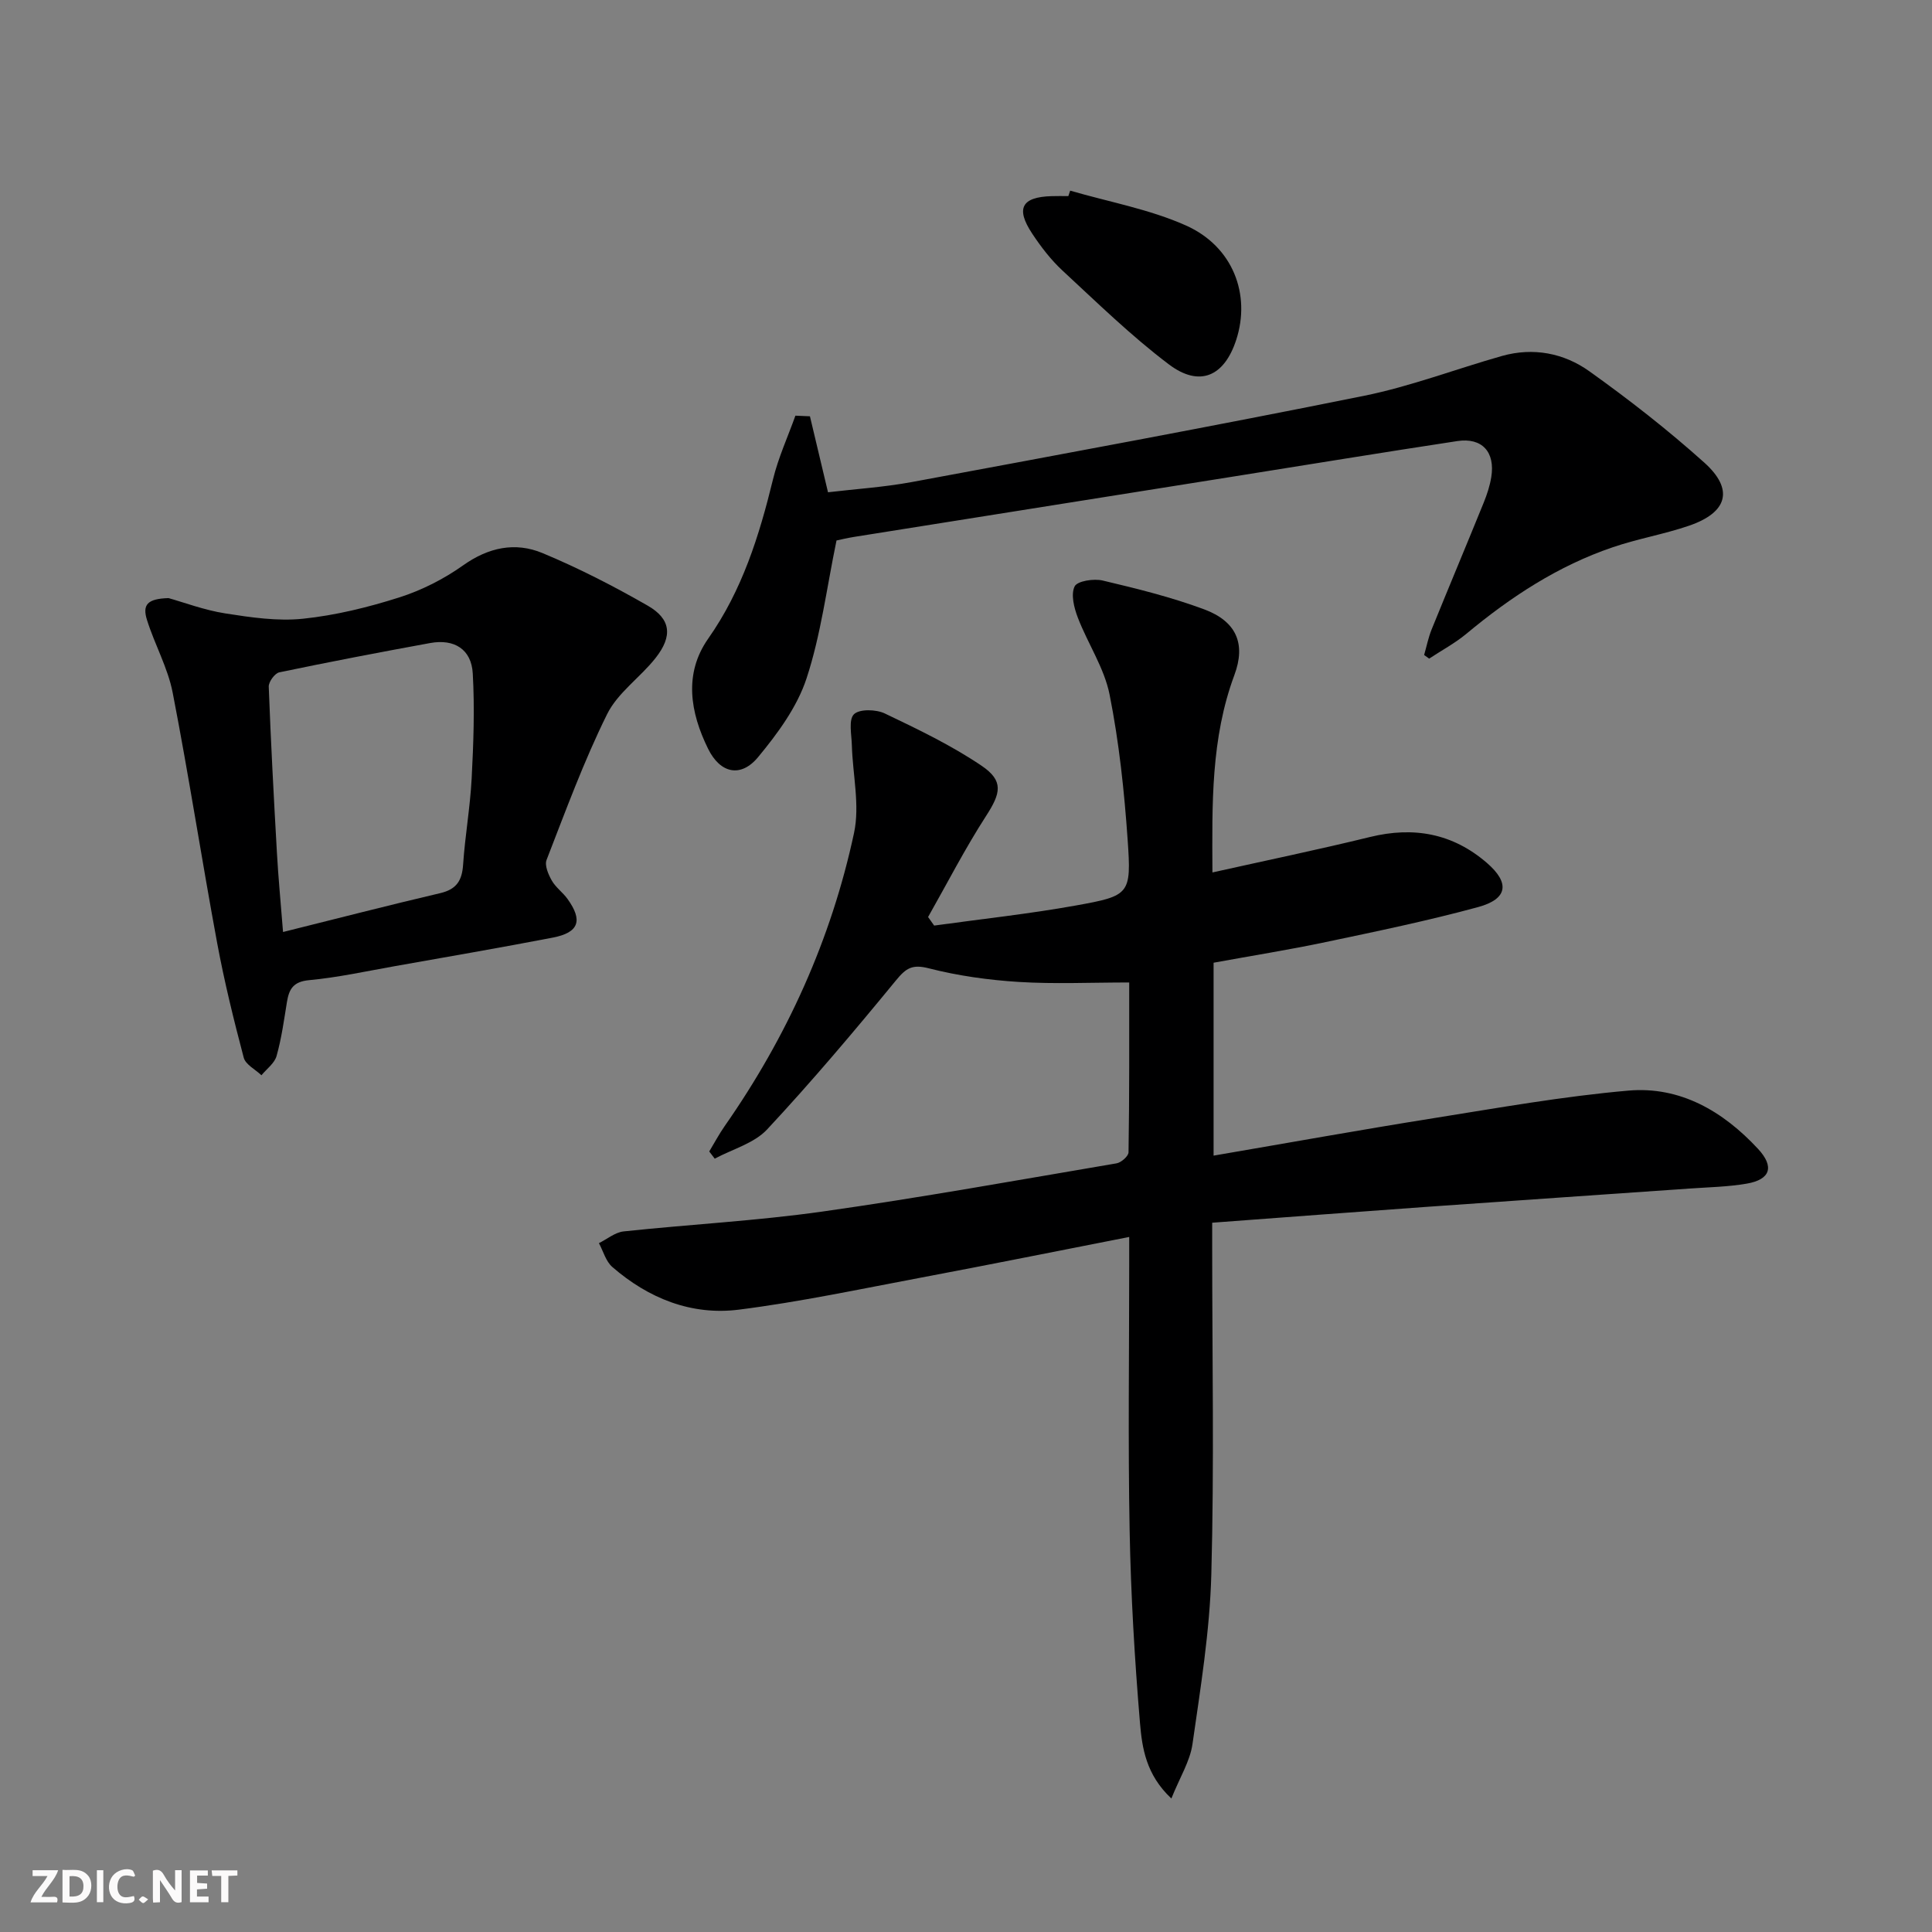
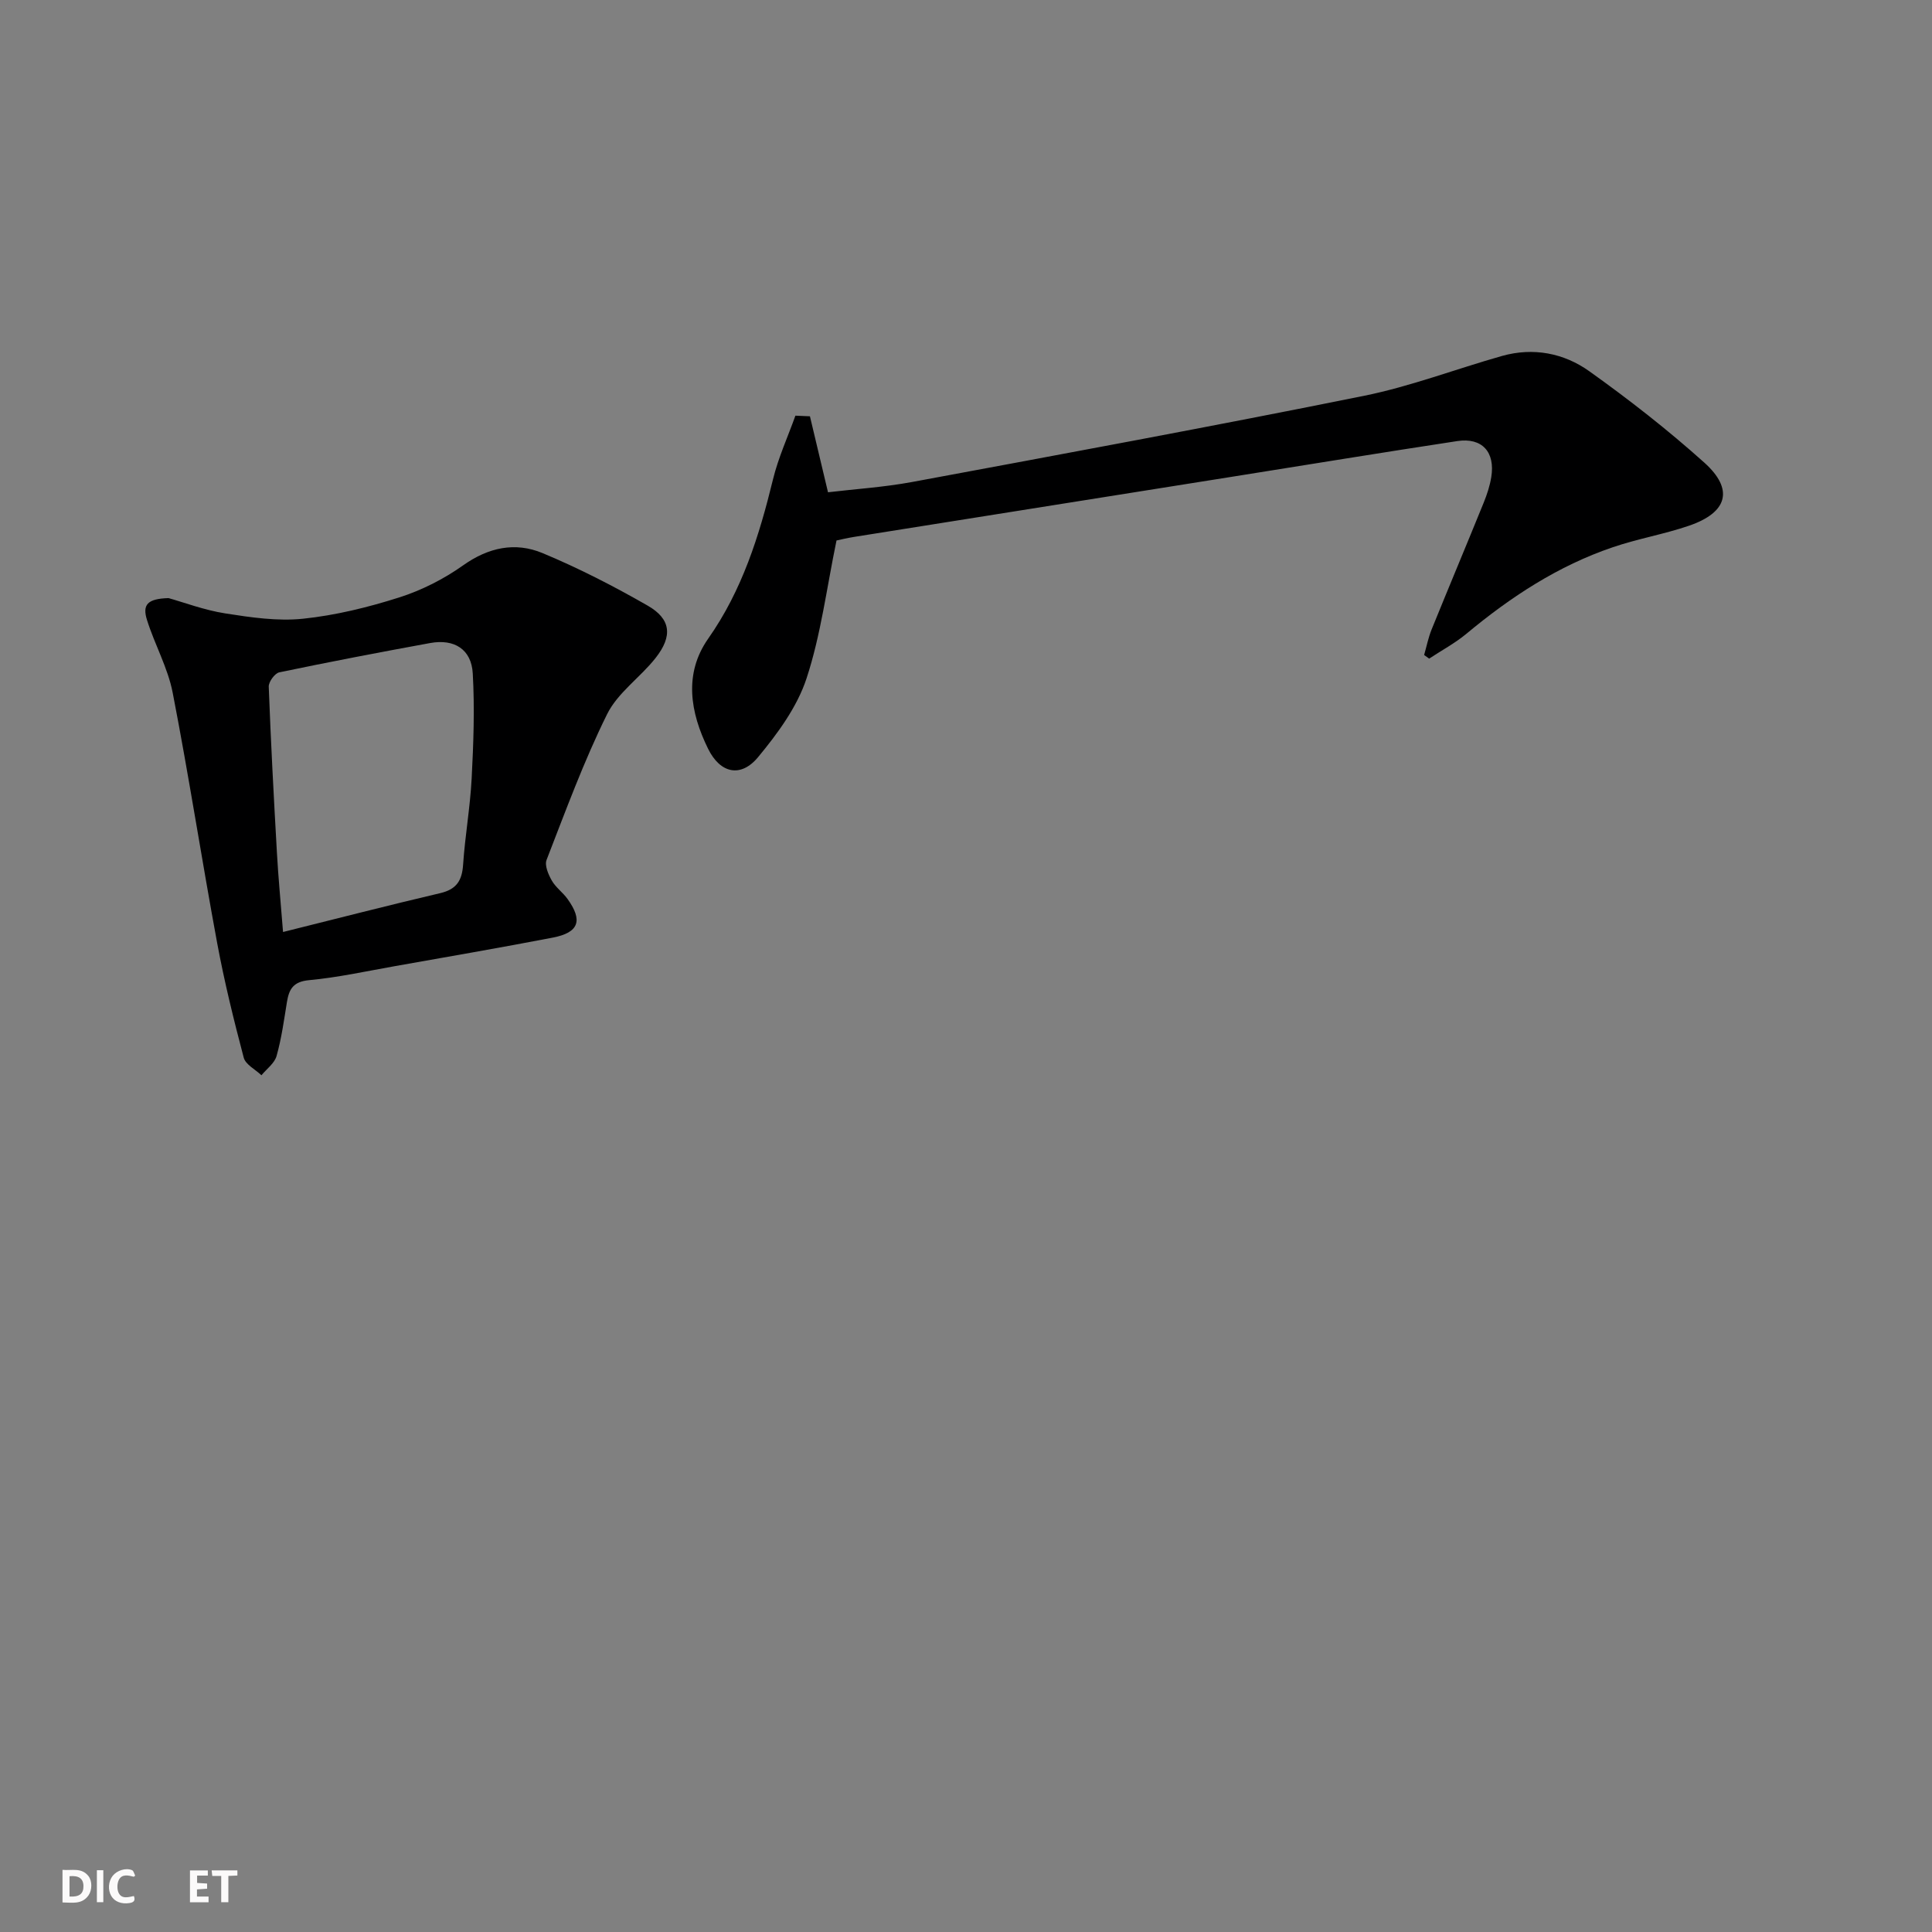
<svg xmlns="http://www.w3.org/2000/svg" enable-background="new 0 0 400 400" viewBox="0 0 400 400">
  <rect x="0" y="0" width="400" height="400" fill="#808080" stroke="none" />
  <g fill="#fbfafa">
-     <path d="m37.59 393.81c-.92.31-1.52.05-2-.78-.7-1.2-1.52-2.34-2.47-3.78v4.59c-.55.03-.95.05-1.41.07-.03-.37-.06-.64-.06-.91 0-1.91 0-3.81 0-5.7 1.13-.41 1.77-.03 2.29.91.62 1.11 1.38 2.14 2.31 3.19v-4.2h1.35v6.61z" />
    <path d="m12.94 393.88v-6.75c1.9.19 3.93-.54 5.37 1.29.8 1.01.78 2.88.03 3.97-1.37 1.97-3.4 1.51-5.4 1.49m1.45-1.22c2.04.12 2.92-.58 2.89-2.21-.03-1.51-.98-2.19-2.89-2z" />
-     <path d="m11.81 393.87h-5.49c.68-2.18 2.47-3.48 3.51-5.45h-3.08v-1.21h5.29c-.71 2.13-2.44 3.48-3.47 5.51.86 0 1.63.04 2.39-.01.79-.05 1.14.21.85 1.16" />
    <path d="m39.33 393.86v-6.61h3.7v1.07h-2.22v1.52c.68.04 1.34.09 2.07.13v1.07c-.72.05-1.38.09-2.1.14v1.48h2.4v1.19h-3.85z" />
    <path d="m27.71 388.56c-1.15-.3-2.46-.61-3.1.64-.37.73-.41 1.93-.06 2.67.63 1.35 1.99.93 3.17.68.35.94-.01 1.32-.93 1.46-1.62.25-3.05-.27-3.76-1.48-.73-1.25-.6-3.03.31-4.17.88-1.11 2.71-1.7 4-1.16.32.13.44.74.65 1.12-.1.08-.19.16-.28.24" />
    <path d="m49.15 387.24v1.07c-.59.02-1.17.05-1.87.08v5.44h-1.48v-5.44h-1.85c-.05-.4-.08-.73-.13-1.15z" />
    <path d="m20.06 387.21h1.33v6.62h-1.33z" />
-     <path d="m30.68 393.25c-.49.38-.8.79-1.05.76-.32-.05-.6-.45-.9-.7.26-.24.51-.64.8-.67.29-.04.62.3 1.15.61" />
  </g>
-   <path d="m233.79 203.41c-8 0-15.45.35-22.86-.11-6.25-.39-12.57-1.27-18.63-2.82-3.43-.88-4.71-.05-6.8 2.5-8.63 10.51-17.41 20.92-26.68 30.86-2.69 2.88-7.18 4.08-10.84 6.05-.38-.5-.76-.99-1.14-1.49 1.06-1.76 2.03-3.58 3.2-5.26 12.91-18.48 22.07-38.7 26.78-60.69 1.23-5.74-.28-12.06-.45-18.11-.06-2.23-.72-5.31.43-6.46 1.13-1.12 4.57-1.03 6.38-.17 6.85 3.27 13.77 6.59 20.03 10.82 4.67 3.15 3.98 5.71.95 10.4-4.36 6.75-8.04 13.93-12.01 20.93.42.59.84 1.18 1.26 1.77 9.79-1.36 19.63-2.41 29.35-4.16 11.17-2.01 11.49-2.31 10.71-13.57-.7-10.07-1.77-20.19-3.74-30.08-1.1-5.54-4.53-10.59-6.59-15.98-.77-2.01-1.46-4.77-.65-6.43.55-1.13 3.96-1.65 5.8-1.22 7.09 1.68 14.21 3.43 21.02 5.97 6.69 2.49 8.66 7.13 6.26 13.59-4.88 13.12-4.62 26.72-4.55 40.88 11.12-2.48 21.92-4.72 32.63-7.34 9.06-2.22 17.13-.74 24.2 5.37 4.78 4.13 4.34 7.46-1.82 9.14-10.4 2.83-20.98 5.02-31.53 7.24-7.62 1.61-15.33 2.83-23.24 4.28v39.94c15.4-2.63 30.41-5.34 45.47-7.74 13.43-2.14 26.87-4.54 40.4-5.72 10.74-.94 19.63 4.28 26.85 12.06 3.43 3.7 2.58 6.35-2.34 7.2-3.91.67-7.93.74-11.9 1.02-18.23 1.28-36.47 2.51-54.71 3.81-14.43 1.03-28.84 2.13-44.06 3.26v5.36c0 22.5.43 45.01-.18 67.49-.32 11.73-2.23 23.44-3.9 35.09-.51 3.56-2.62 6.9-4.37 11.27-5.27-4.94-6.06-10.49-6.5-15.65-1.11-13.24-1.89-26.52-2.14-39.8-.35-18.33-.09-36.66-.09-54.99 0-1.78 0-3.56 0-5.82-14.82 2.9-28.95 5.75-43.12 8.42-12.54 2.36-25.06 5.03-37.7 6.63-9.82 1.24-18.71-2.34-26.19-8.83-1.35-1.17-1.88-3.27-2.78-4.94 1.7-.84 3.35-2.24 5.12-2.43 13.71-1.46 27.51-2.18 41.15-4.11 20.36-2.88 40.61-6.54 60.89-9.98.97-.16 2.48-1.49 2.49-2.29.19-11.98.14-23.93.14-35.16z" fill="#000001" />
  <path d="m34.89 123.83c3.13.87 7.37 2.48 11.75 3.17 5.31.83 10.82 1.65 16.1 1.1 6.72-.7 13.43-2.35 19.89-4.4 4.66-1.48 9.25-3.81 13.24-6.64 5.26-3.74 10.8-4.9 16.45-2.55 7.47 3.11 14.73 6.84 21.76 10.87 4.84 2.77 5.23 6.31 1.65 10.85-3.17 4.03-7.84 7.19-10.03 11.62-4.83 9.75-8.59 20.03-12.54 30.19-.44 1.14.37 3.02 1.09 4.28.8 1.41 2.26 2.43 3.23 3.77 3.24 4.49 2.39 6.98-3.02 8.03-10.91 2.1-21.87 3.99-32.81 5.93-5.87 1.04-11.72 2.33-17.64 2.88-3.27.3-4.16 1.82-4.6 4.51-.61 3.75-1.12 7.54-2.15 11.19-.42 1.51-2.05 2.67-3.13 3.99-1.26-1.2-3.29-2.21-3.67-3.65-2.07-7.83-4.01-15.72-5.49-23.68-3.2-17.27-5.87-34.64-9.22-51.89-1-5.14-3.71-9.93-5.3-14.99-1.03-3.22.06-4.45 4.44-4.58zm23.71 69.13c11.12-2.77 21.82-5.53 32.57-8.05 3.35-.79 4.49-2.6 4.71-5.88.4-5.96 1.46-11.87 1.77-17.83.38-7.25.64-14.54.23-21.77-.28-5.01-3.83-7.2-8.8-6.3-10.44 1.91-20.86 3.9-31.25 6.07-.93.19-2.23 1.97-2.19 2.97.43 11.44 1.04 22.88 1.69 34.32.28 5.12.78 10.22 1.27 16.47z" fill="#000001" />
  <path d="m167.69 86.19c1.19 4.99 2.38 9.98 3.74 15.73 5.49-.66 11.55-1.04 17.48-2.14 31.16-5.79 62.33-11.54 93.4-17.81 9.71-1.96 19.08-5.56 28.65-8.27 6.48-1.83 12.83-.6 18.1 3.17 8.24 5.88 16.27 12.15 23.8 18.91 6.17 5.54 4.84 10.31-3.13 13.05-5.16 1.77-10.62 2.7-15.79 4.46-11.33 3.84-21.17 10.29-30.32 17.91-2.37 1.97-5.14 3.45-7.73 5.16-.35-.25-.69-.5-1.04-.75.51-1.77.87-3.61 1.56-5.31 3.56-8.77 7.23-17.5 10.79-26.27.68-1.68 1.26-3.45 1.55-5.24.85-5.2-1.9-8.25-7.03-7.47-15.42 2.34-30.81 4.87-46.22 7.32-26.22 4.17-52.45 8.34-78.67 12.52-1.46.23-2.9.59-3.64.74-2.05 9.89-3.23 19.52-6.21 28.57-1.95 5.92-5.98 11.4-10.03 16.29-3.59 4.33-7.84 3.35-10.34-1.72-3.72-7.54-5.07-15.57.01-22.81 7.06-10.05 10.57-21.3 13.42-32.98 1.1-4.51 3.07-8.8 4.64-13.19 1 .04 2.01.08 3.01.13z" fill="#000001" />
-   <path d="m221.57 39.47c8.02 2.34 16.42 3.84 23.98 7.22 9.72 4.34 13.45 14.28 10.4 23.66-2.46 7.58-7.58 9.9-13.96 5.08-7.78-5.87-14.81-12.75-21.99-19.39-2.41-2.23-4.48-4.93-6.3-7.68-3.46-5.23-2.17-7.57 4.01-7.75 1.16-.04 2.32-.01 3.48-.01.13-.38.25-.76.38-1.13z" fill="#000001" />
+   <path d="m221.57 39.47z" fill="#000001" />
</svg>